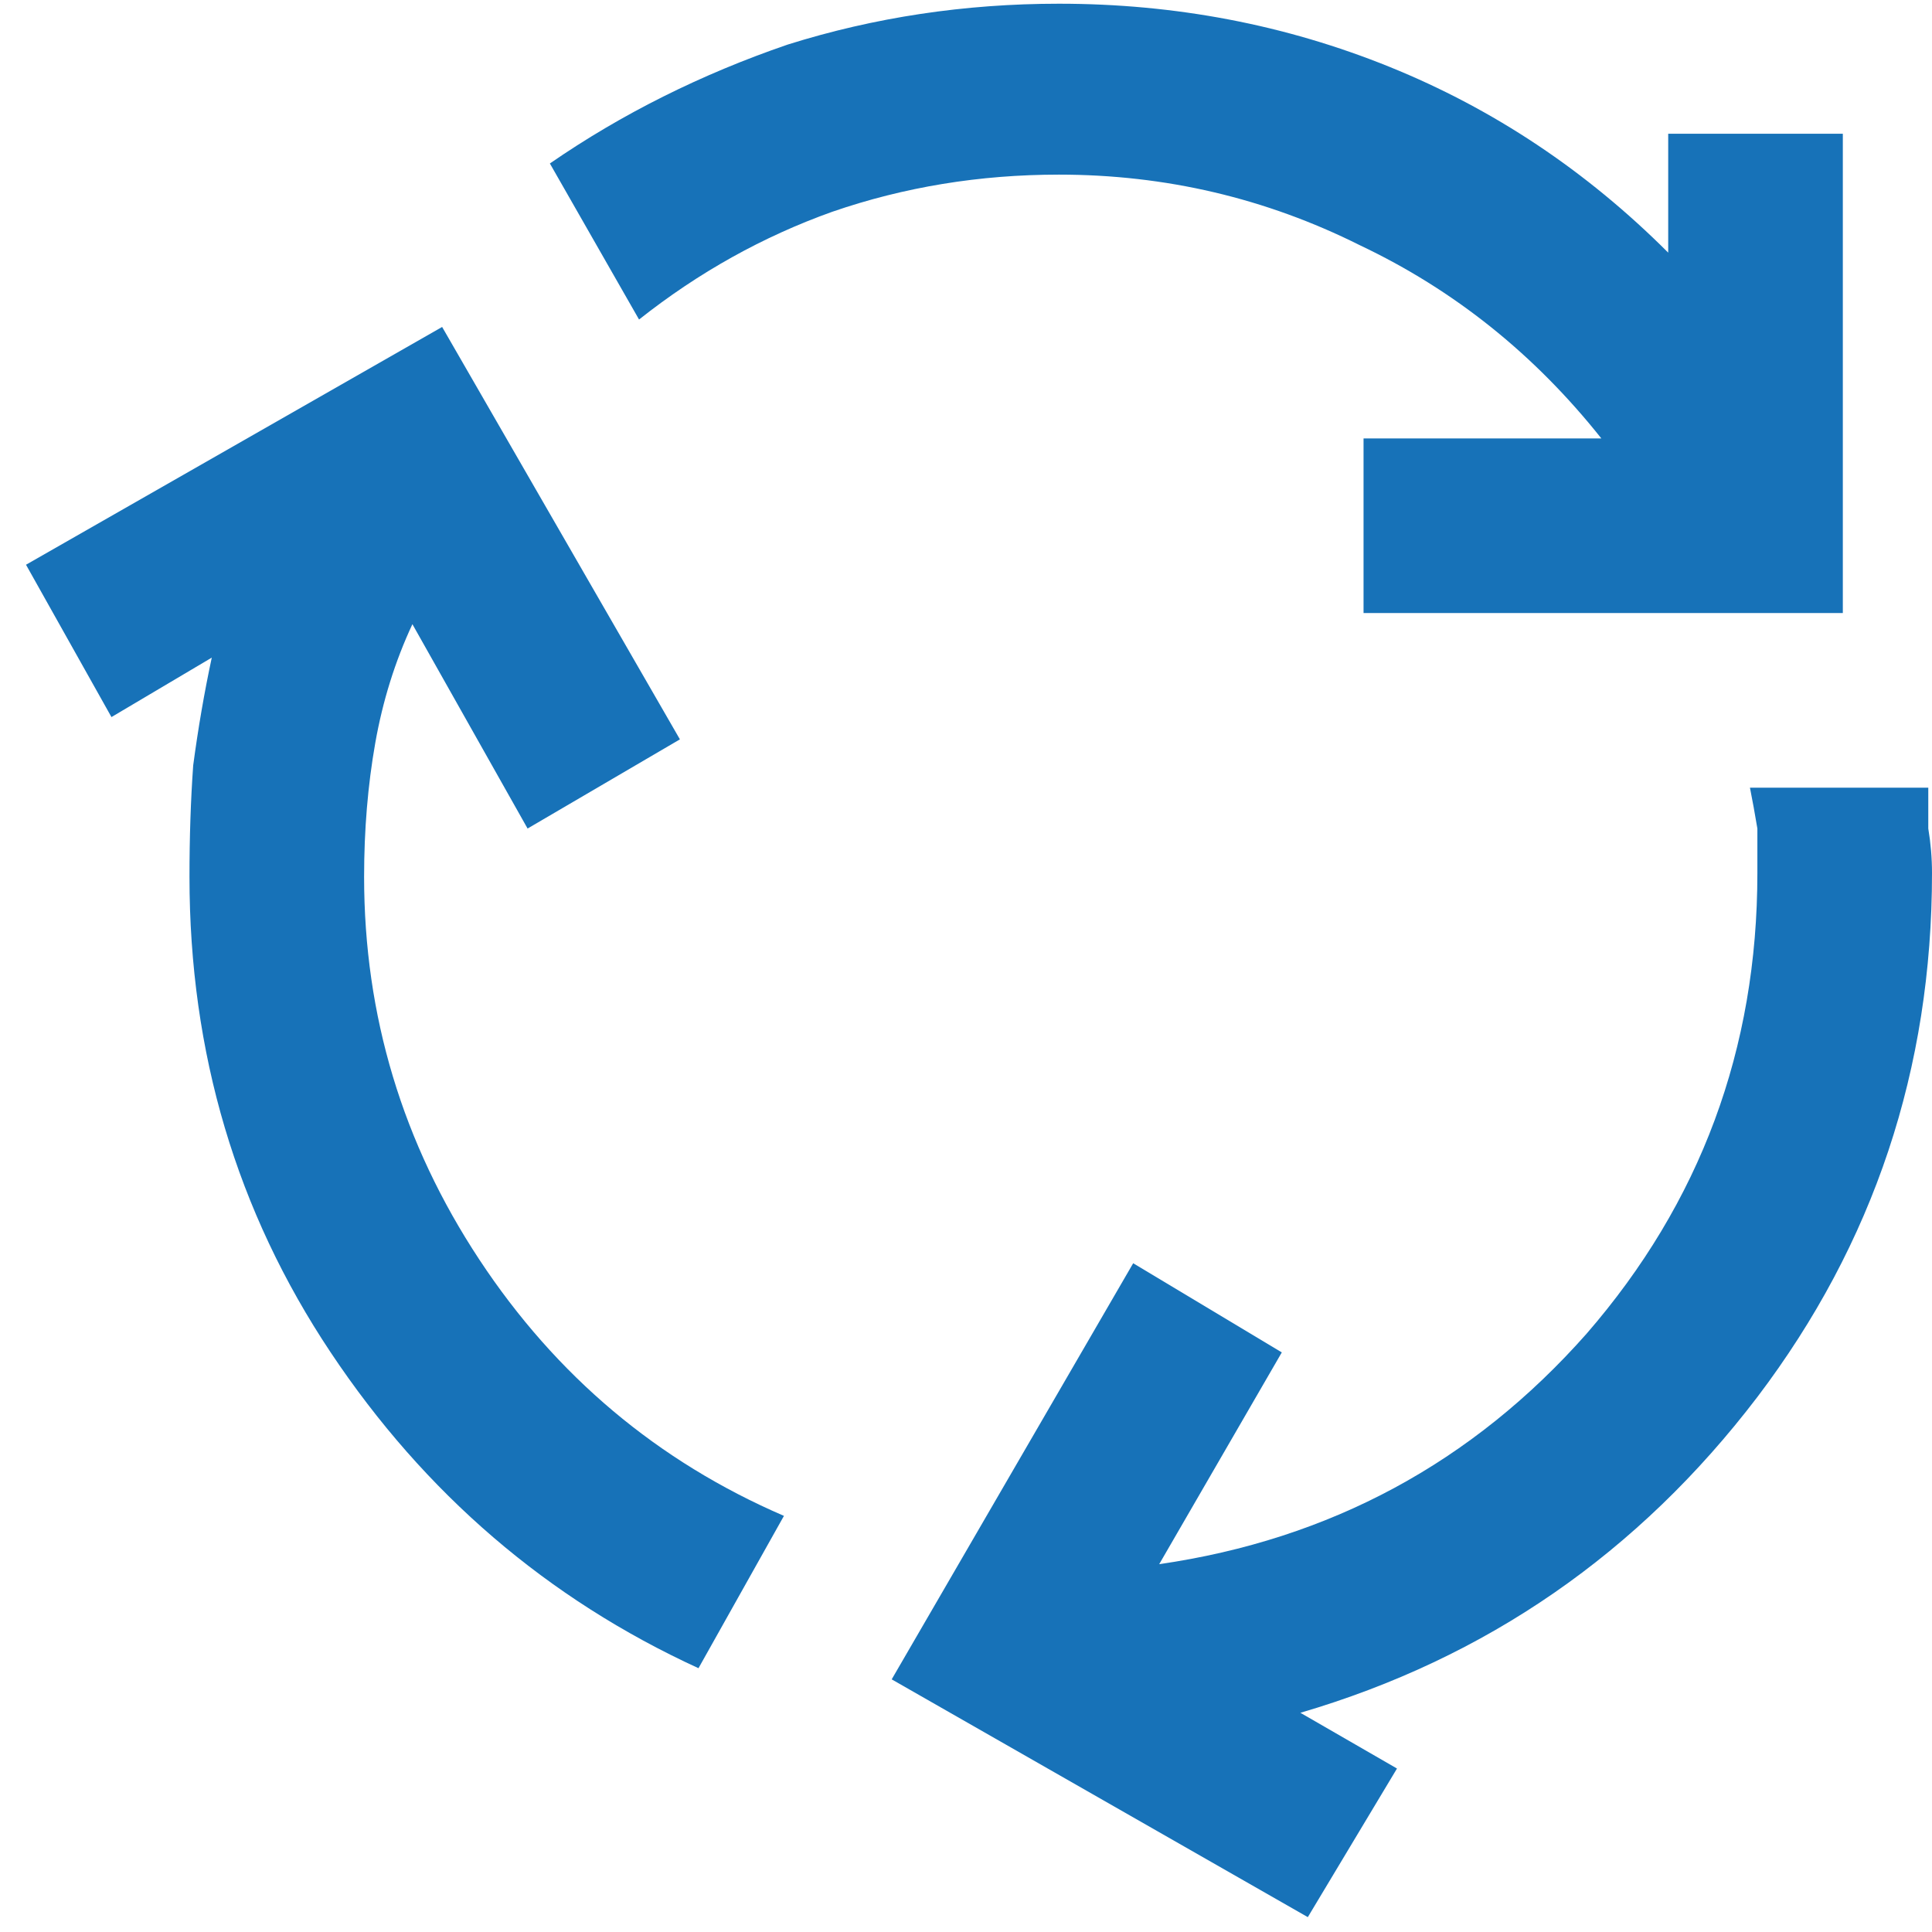
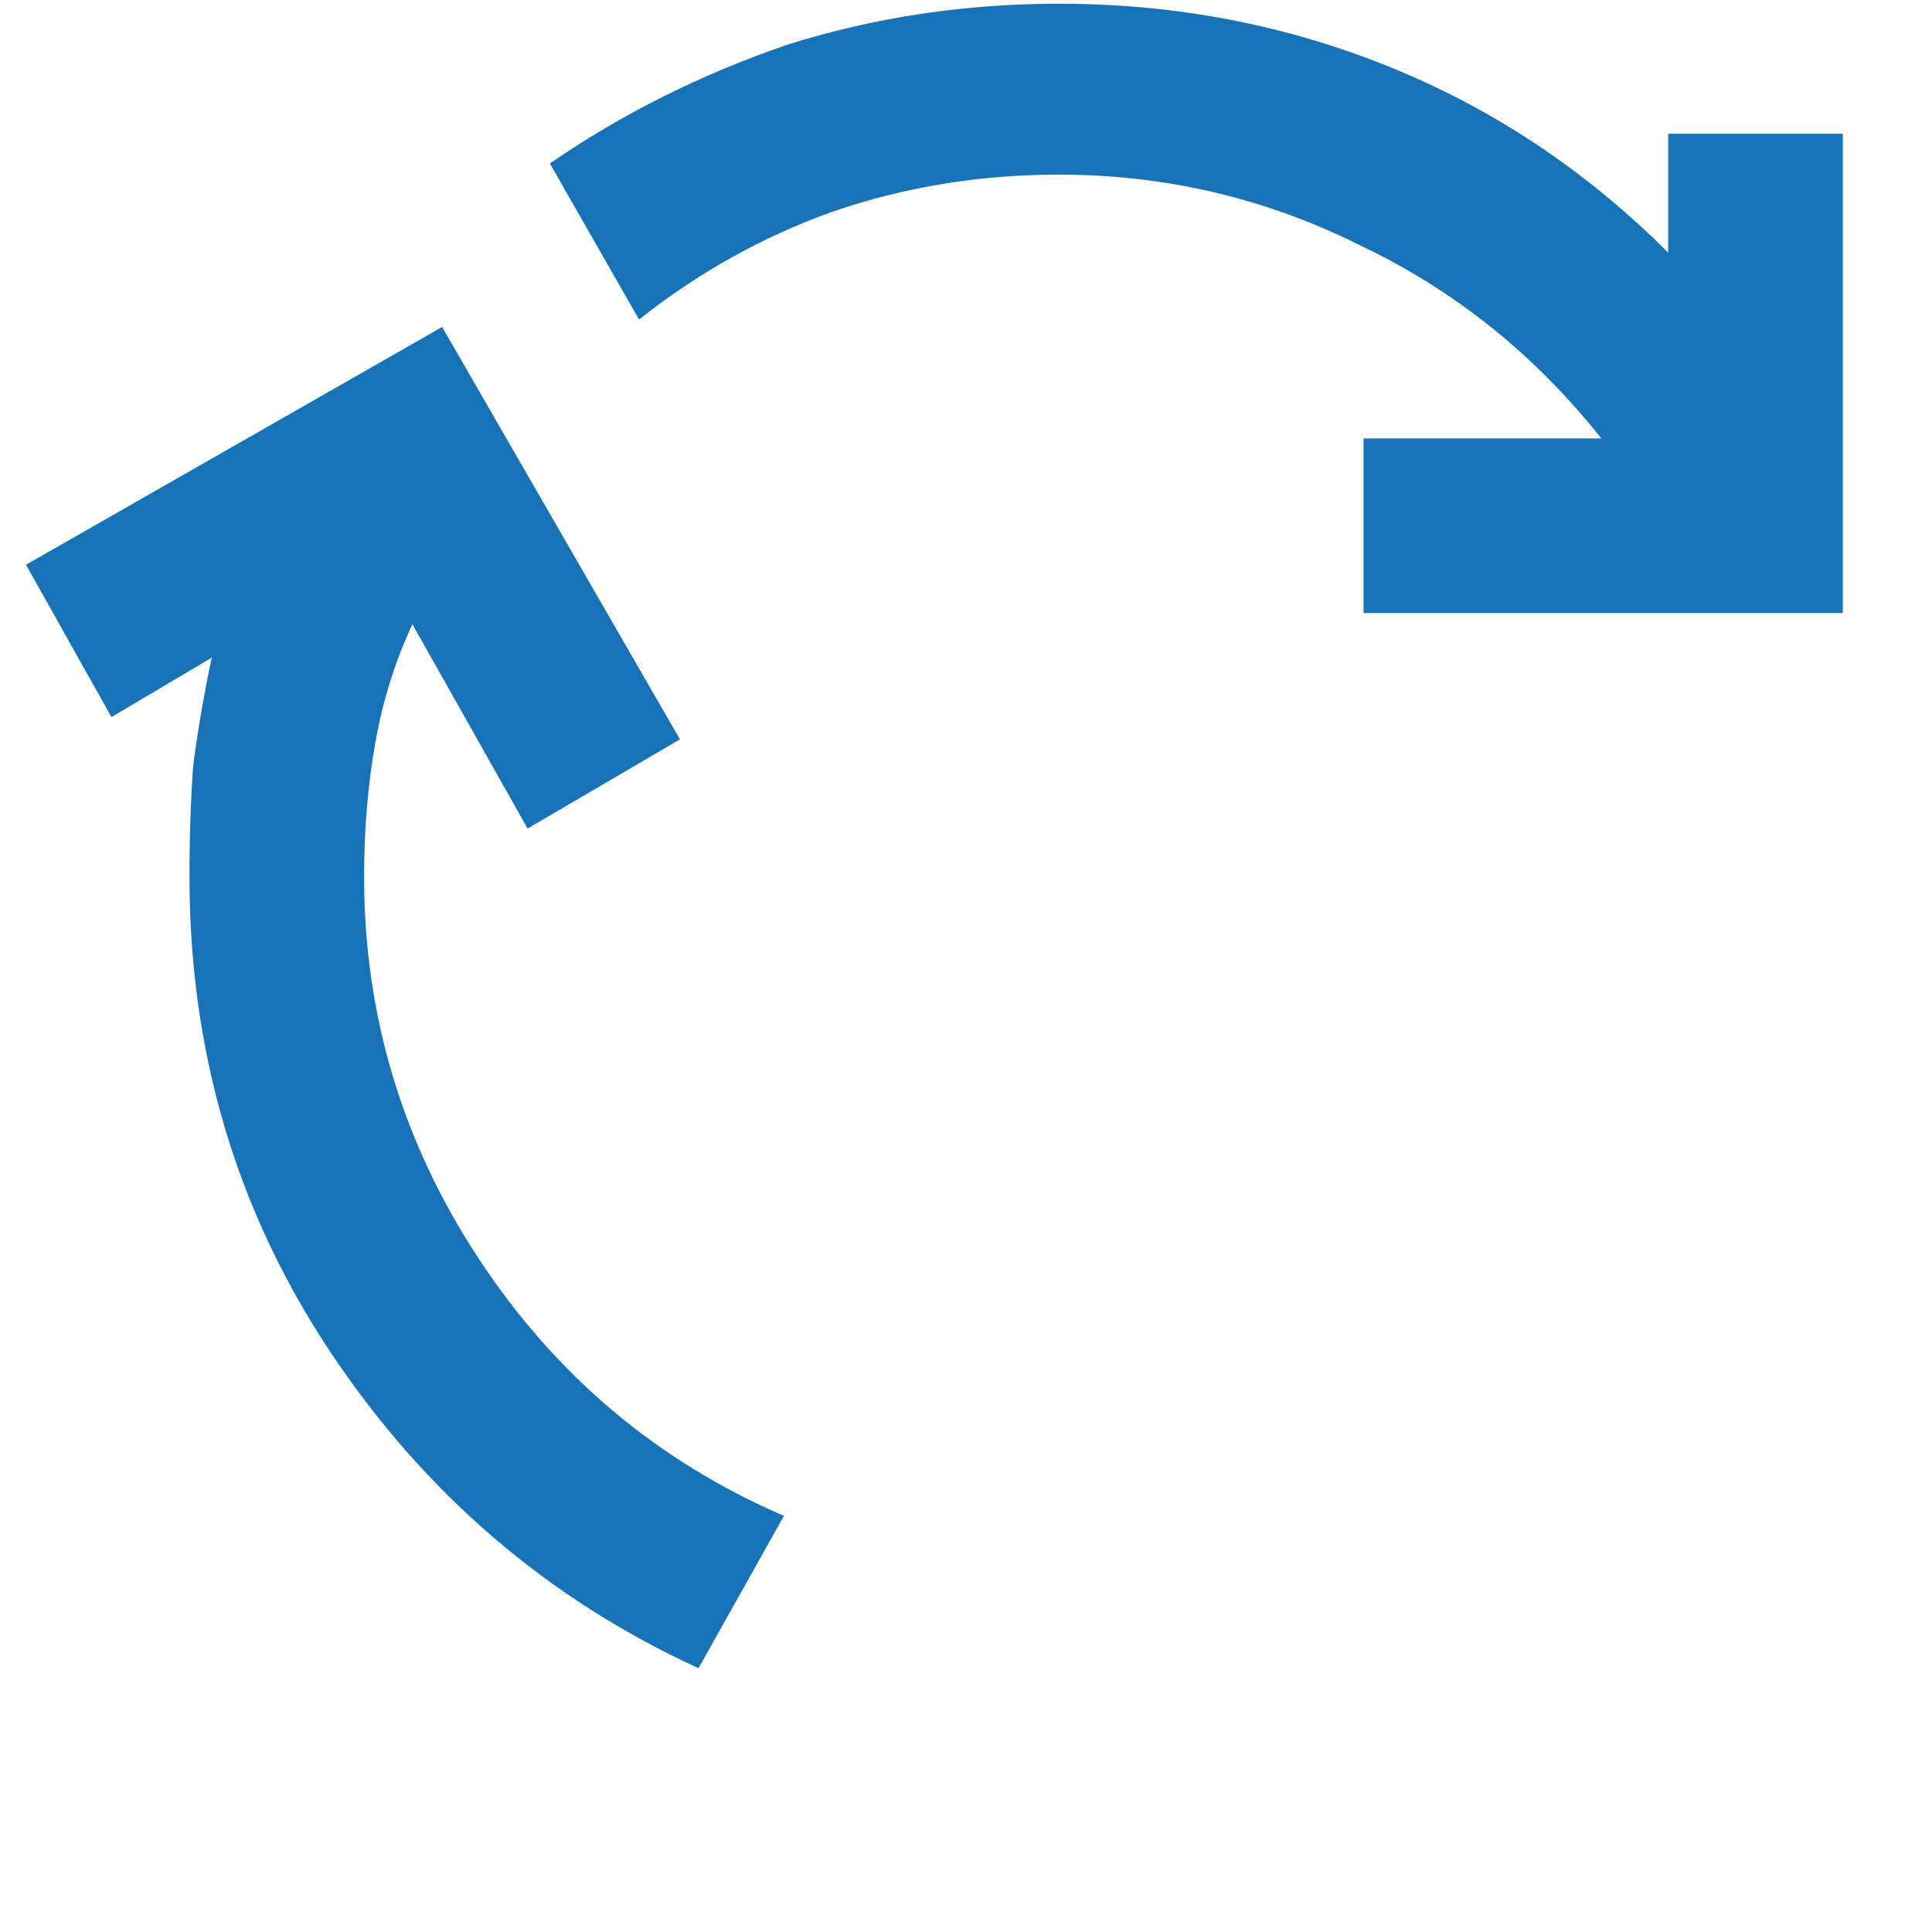
<svg xmlns="http://www.w3.org/2000/svg" version="1.2" viewBox="0 0 52 52" width="52" height="52">
  <title>New Project</title>
  <style>
		.s0 { fill: #1772b8 } 
	</style>
  <g id="&lt;Group&gt;">
    <path id="&lt;Path&gt;" class="s0" d="m0.7 15.2l11.2-6.4 6.4 11.1-4.1 2.4-3.1-5.5q-0.7 1.5-1 3.2-0.3 1.7-0.3 3.6 0 5.6 3.1 10.3 3.1 4.7 8.2 6.9l-2.3 4.1q-6.1-2.8-9.9-8.5-3.8-5.7-3.8-12.8 0-1.6 0.1-3 0.2-1.5 0.5-2.9l-2.7 1.6" />
    <path id="&lt;Path&gt;" class="s0" d="m36.7 16.5v-4.7h6.4q-2.7-3.4-6.5-5.2-3.8-1.9-8.1-1.9-3.2 0-6.1 1-2.8 1-5.2 2.9l-2.4-4.2q2.9-2 6.4-3.2 3.5-1.1 7.3-1.1 4.7 0 8.9 1.7 4.2 1.7 7.5 5v-3.2h4.7v12.9z" />
-     <path id="&lt;Path&gt;" class="s0" d="m35.2 51.6l-11.2-6.4 6.5-11.2 4 2.4-3.3 5.7q6.9-1 11.5-6.2 4.6-5.3 4.6-12.4 0-0.6 0-1.2-0.1-0.6-0.2-1.1h4.8q0 0.5 0 1.1 0.1 0.6 0.1 1.2 0 7.9-4.7 14.1-4.8 6.3-12.3 8.5l2.6 1.5z" />
  </g>
</svg>